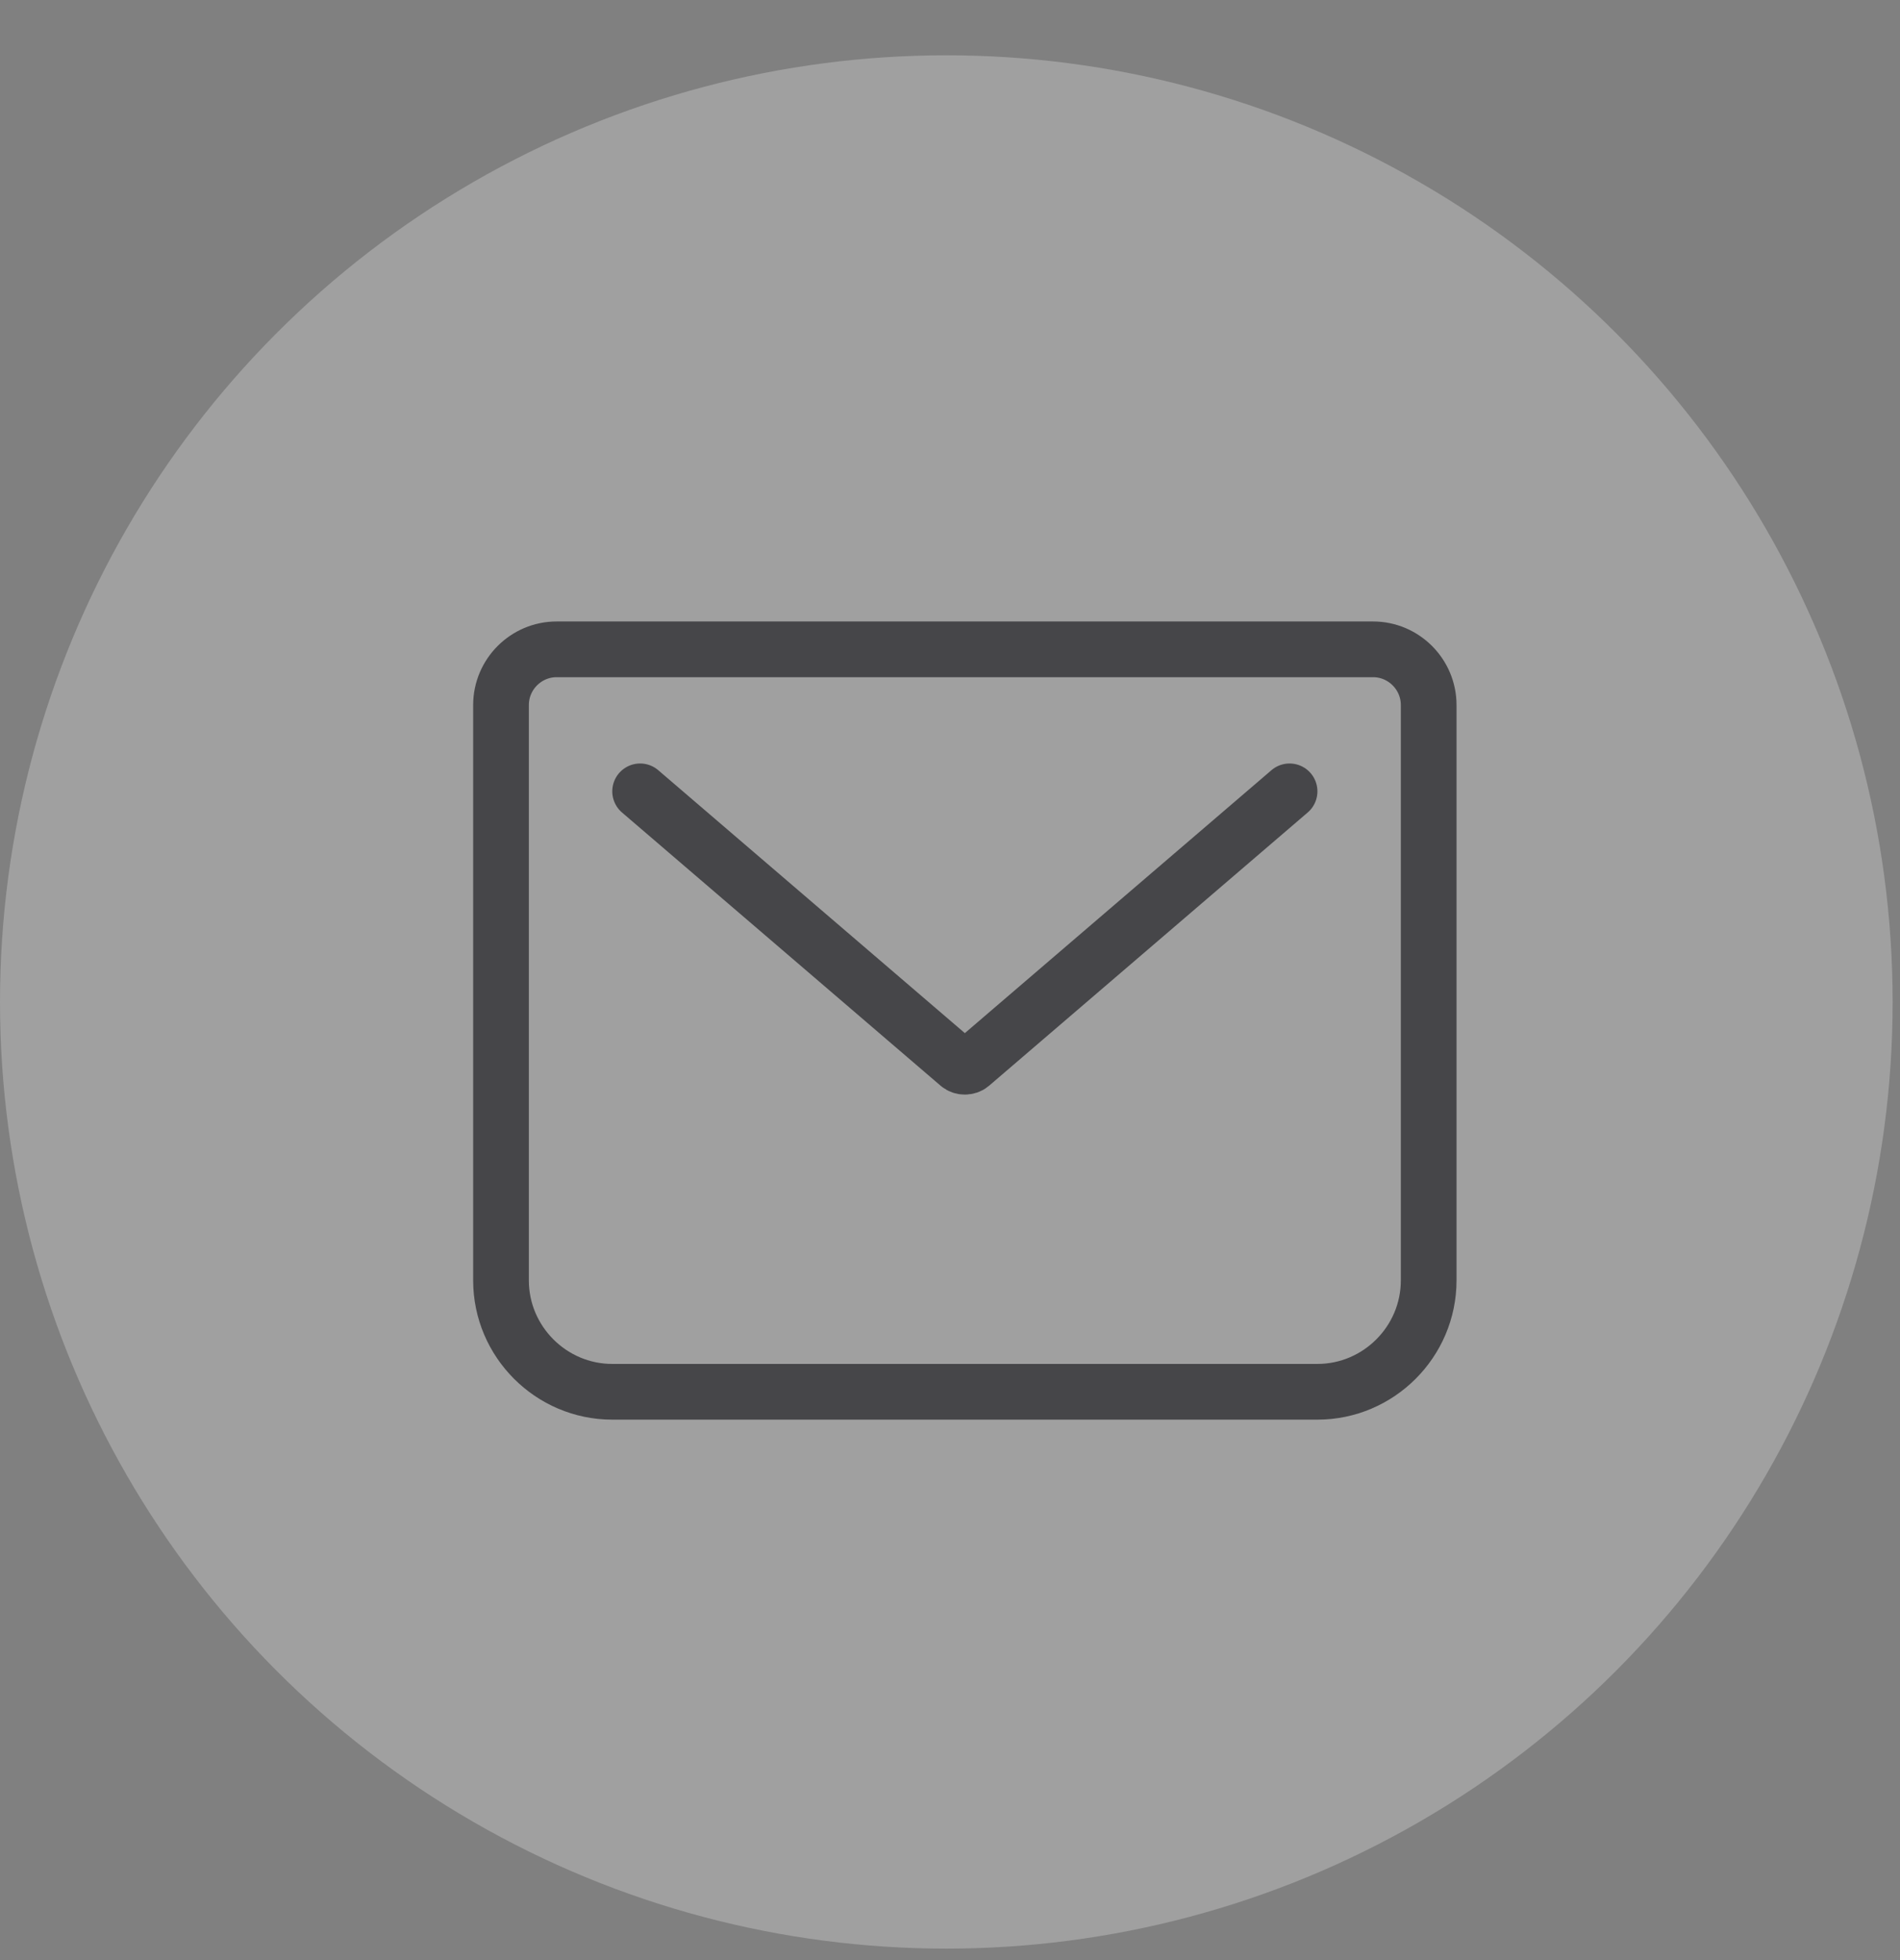
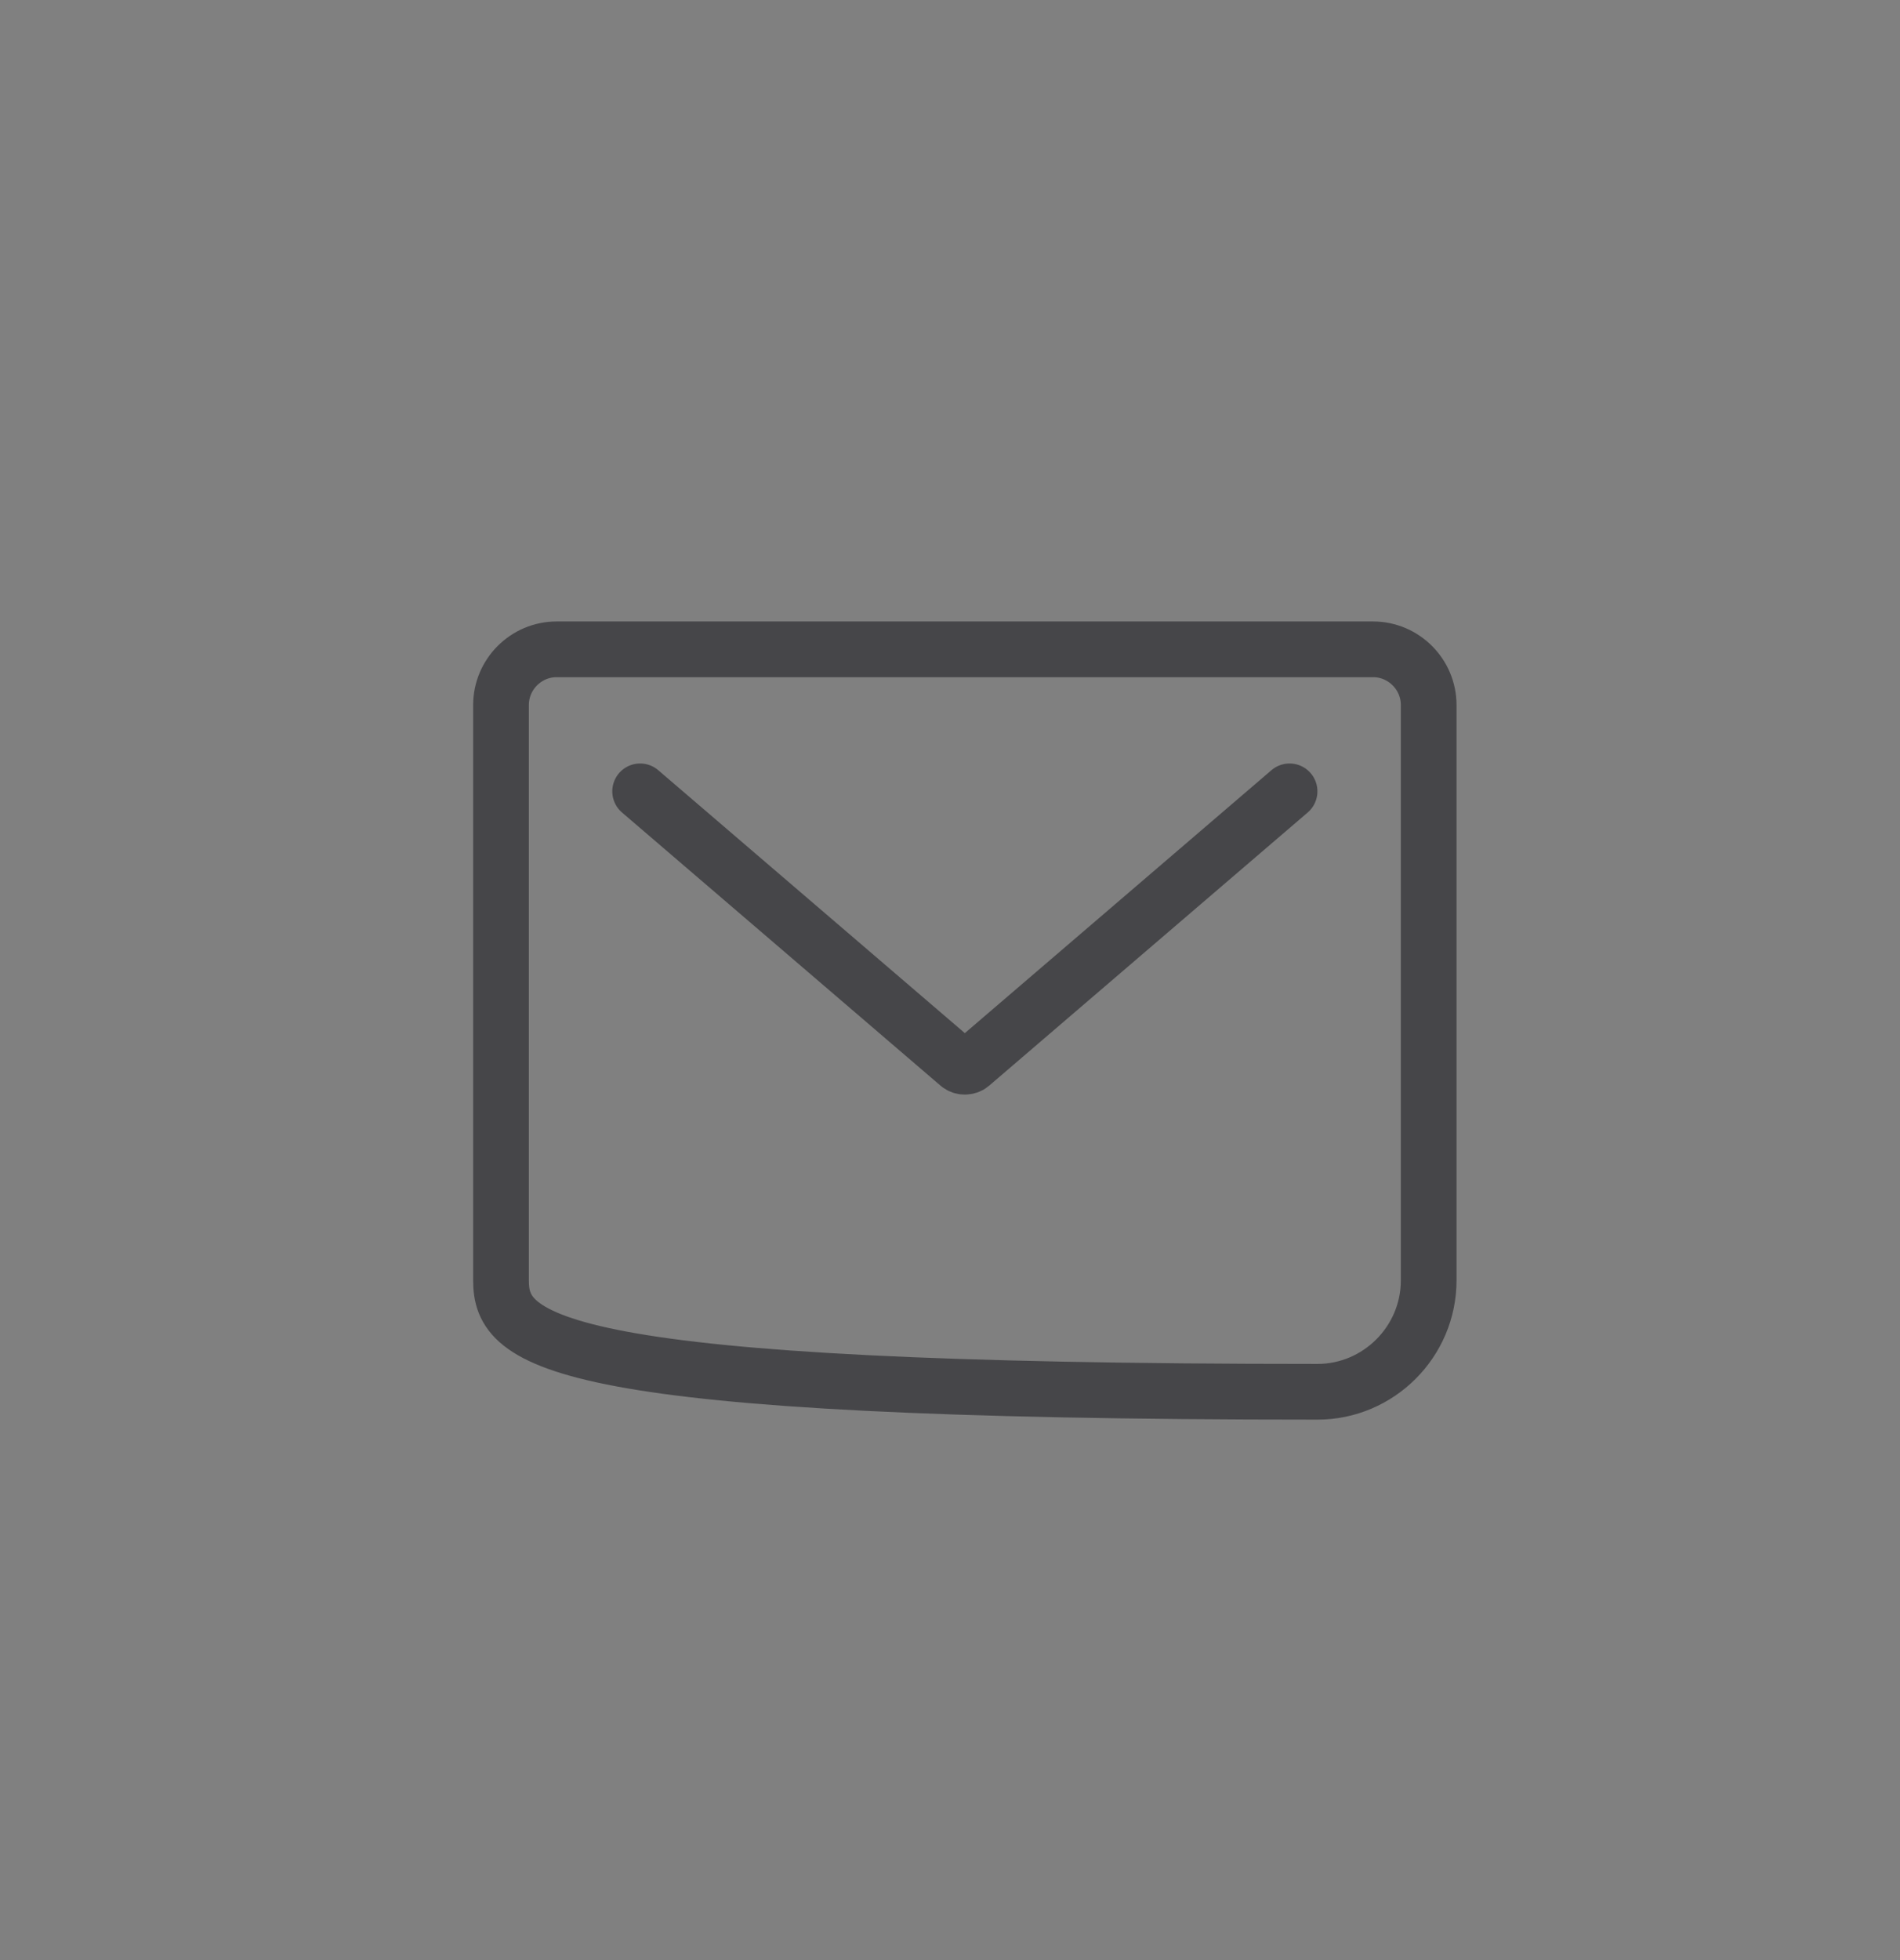
<svg xmlns="http://www.w3.org/2000/svg" width="32" height="33" viewBox="0 0 32 33" fill="none">
  <rect x="0" y="0" width="32" height="33" fill="#808080" stroke="none" />
-   <circle data-figma-bg-blur-radius="12.5" cx="15.938" cy="16.869" r="15.938" fill="white" fill-opacity="0.25" />
-   <path d="M10.781 13.323L16.148 17.924C16.203 17.971 16.297 17.971 16.352 17.924L21.719 13.323M9.375 10.932H23.125C23.641 10.932 24.062 11.354 24.062 11.87V21.557C24.062 22.588 23.219 23.432 22.188 23.432H10.312C9.281 23.432 8.438 22.588 8.438 21.557V11.87C8.438 11.354 8.859 10.932 9.375 10.932Z" stroke="#464649" stroke-width="0.938" stroke-linecap="round" stroke-linejoin="round" />
+   <path d="M10.781 13.323L16.148 17.924C16.203 17.971 16.297 17.971 16.352 17.924L21.719 13.323M9.375 10.932H23.125C23.641 10.932 24.062 11.354 24.062 11.87V21.557C24.062 22.588 23.219 23.432 22.188 23.432C9.281 23.432 8.438 22.588 8.438 21.557V11.87C8.438 11.354 8.859 10.932 9.375 10.932Z" stroke="#464649" stroke-width="0.938" stroke-linecap="round" stroke-linejoin="round" />
  <defs>
    <clipPath id="bgblur_0_800_6505_clip_path" transform="translate(12.5 11.569)">
      <circle cx="15.938" cy="16.869" r="15.938" />
    </clipPath>
  </defs>
</svg>